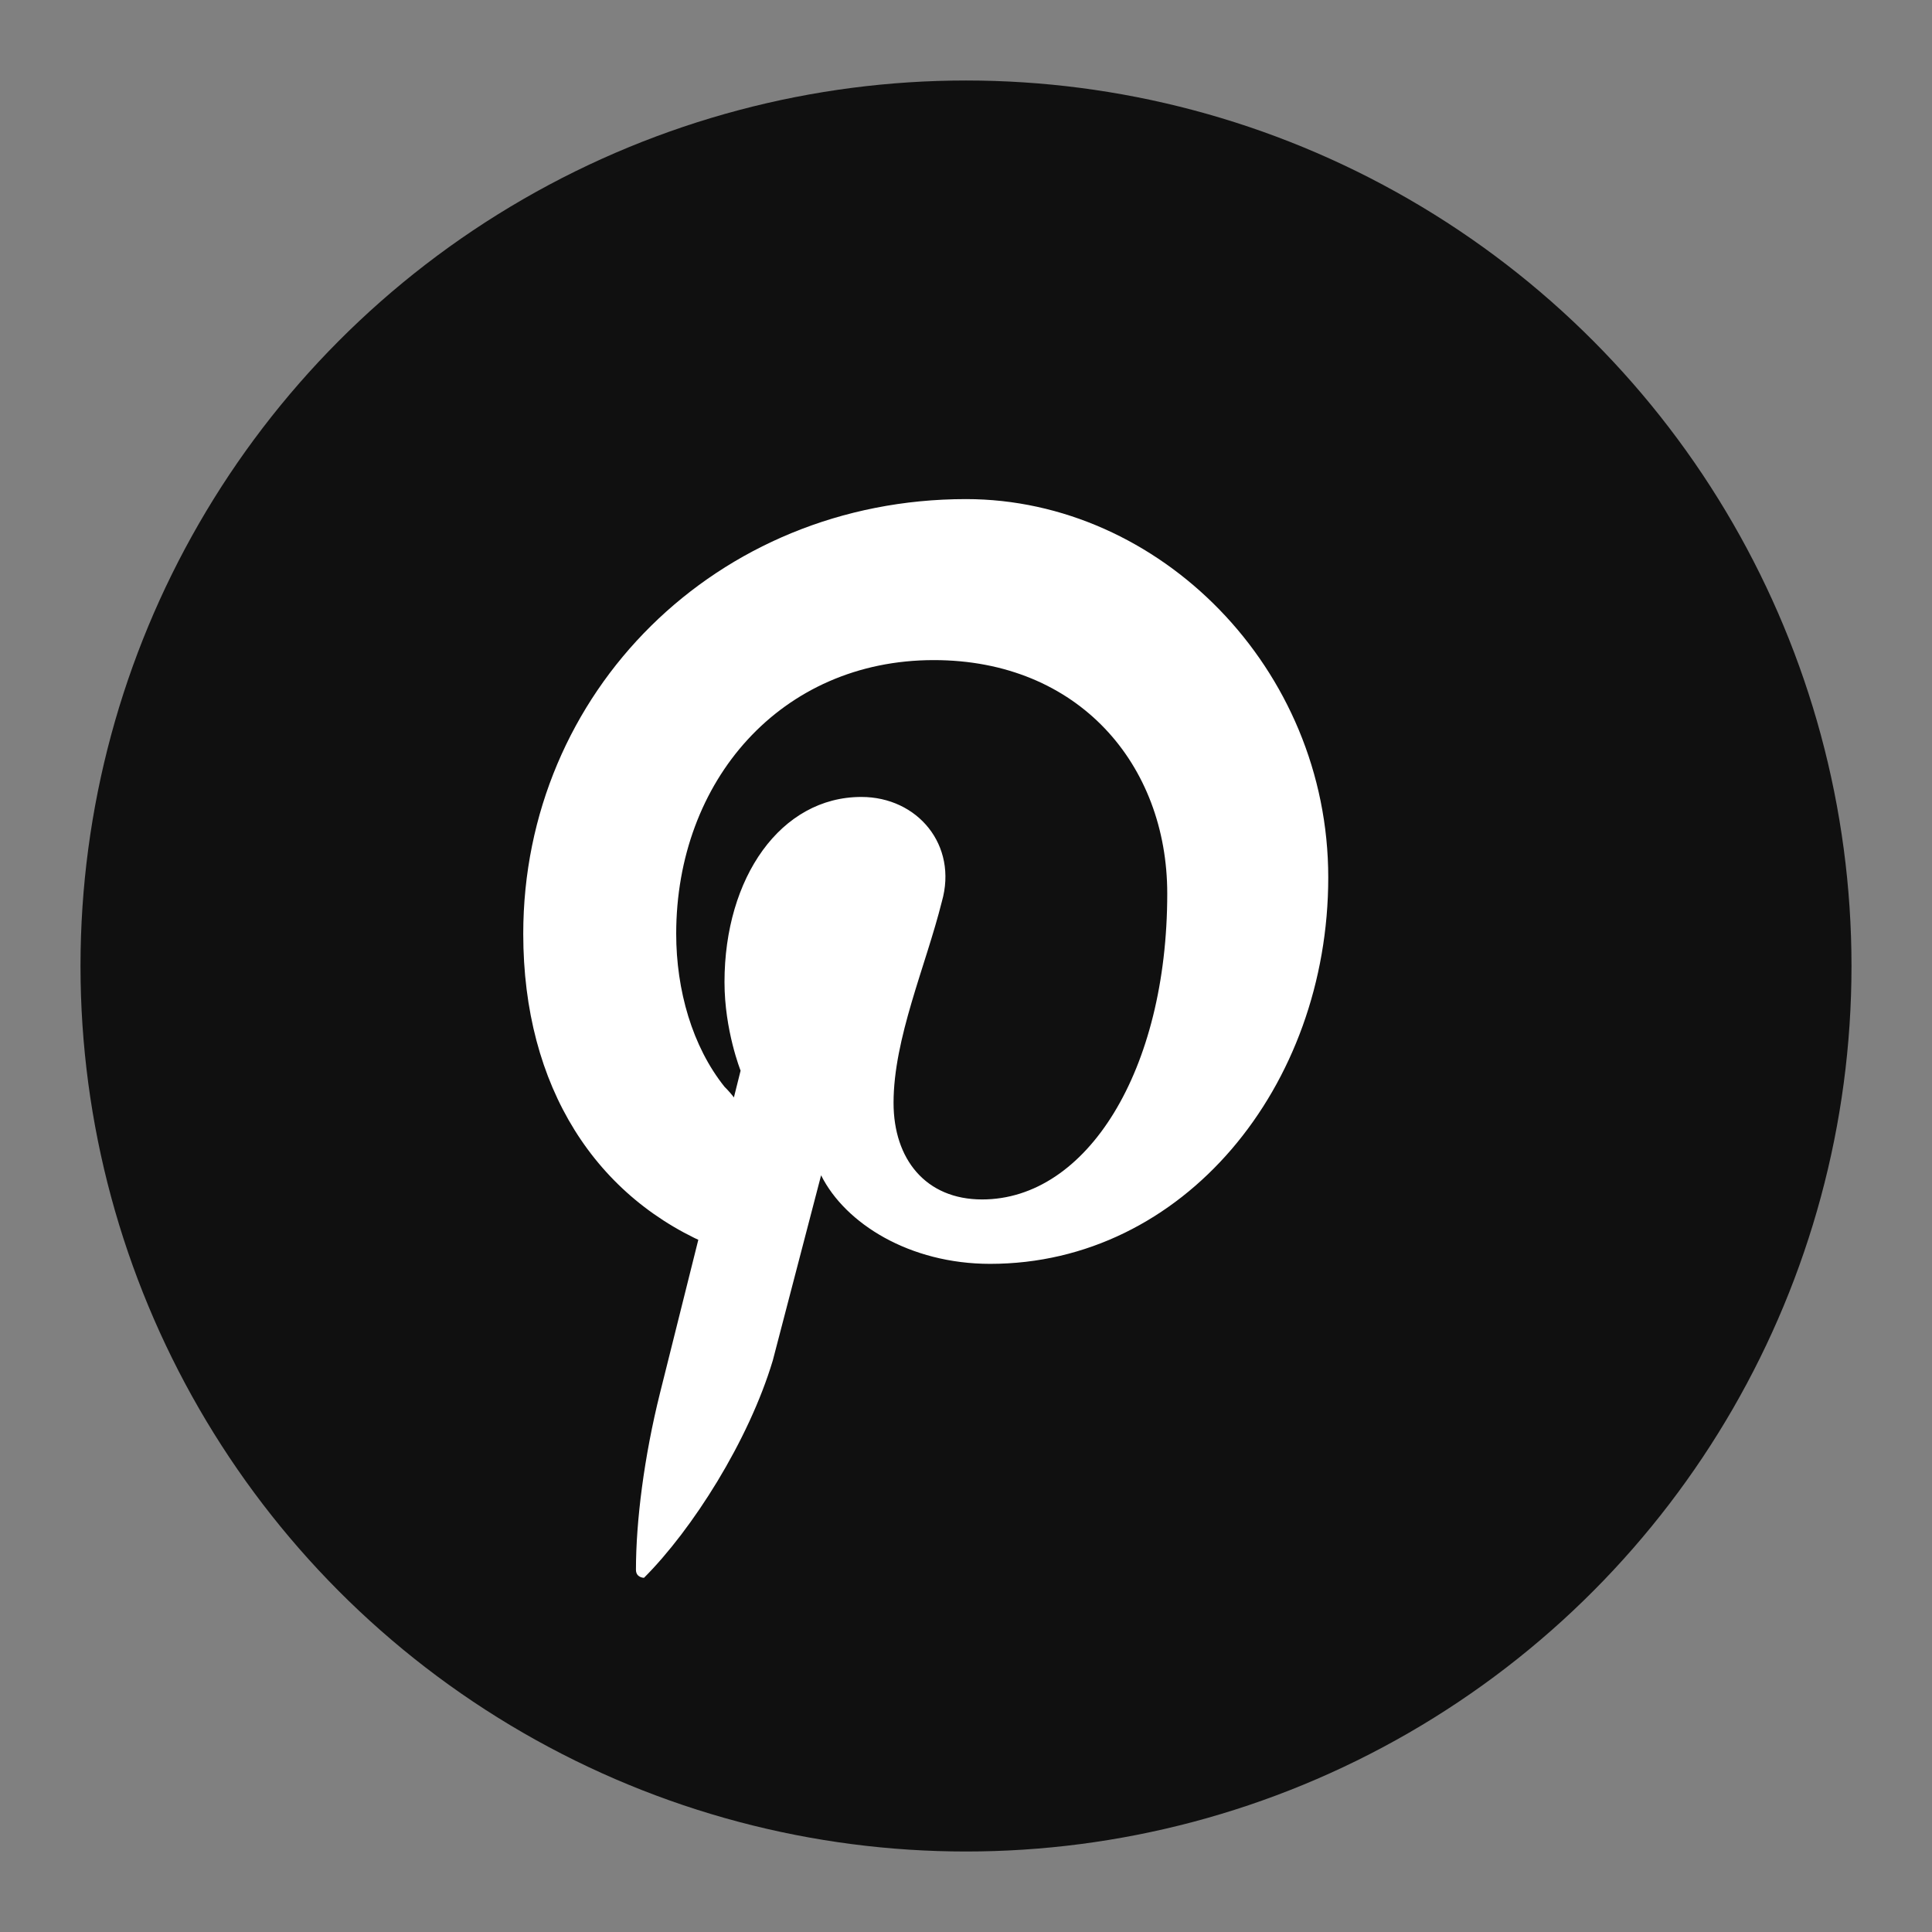
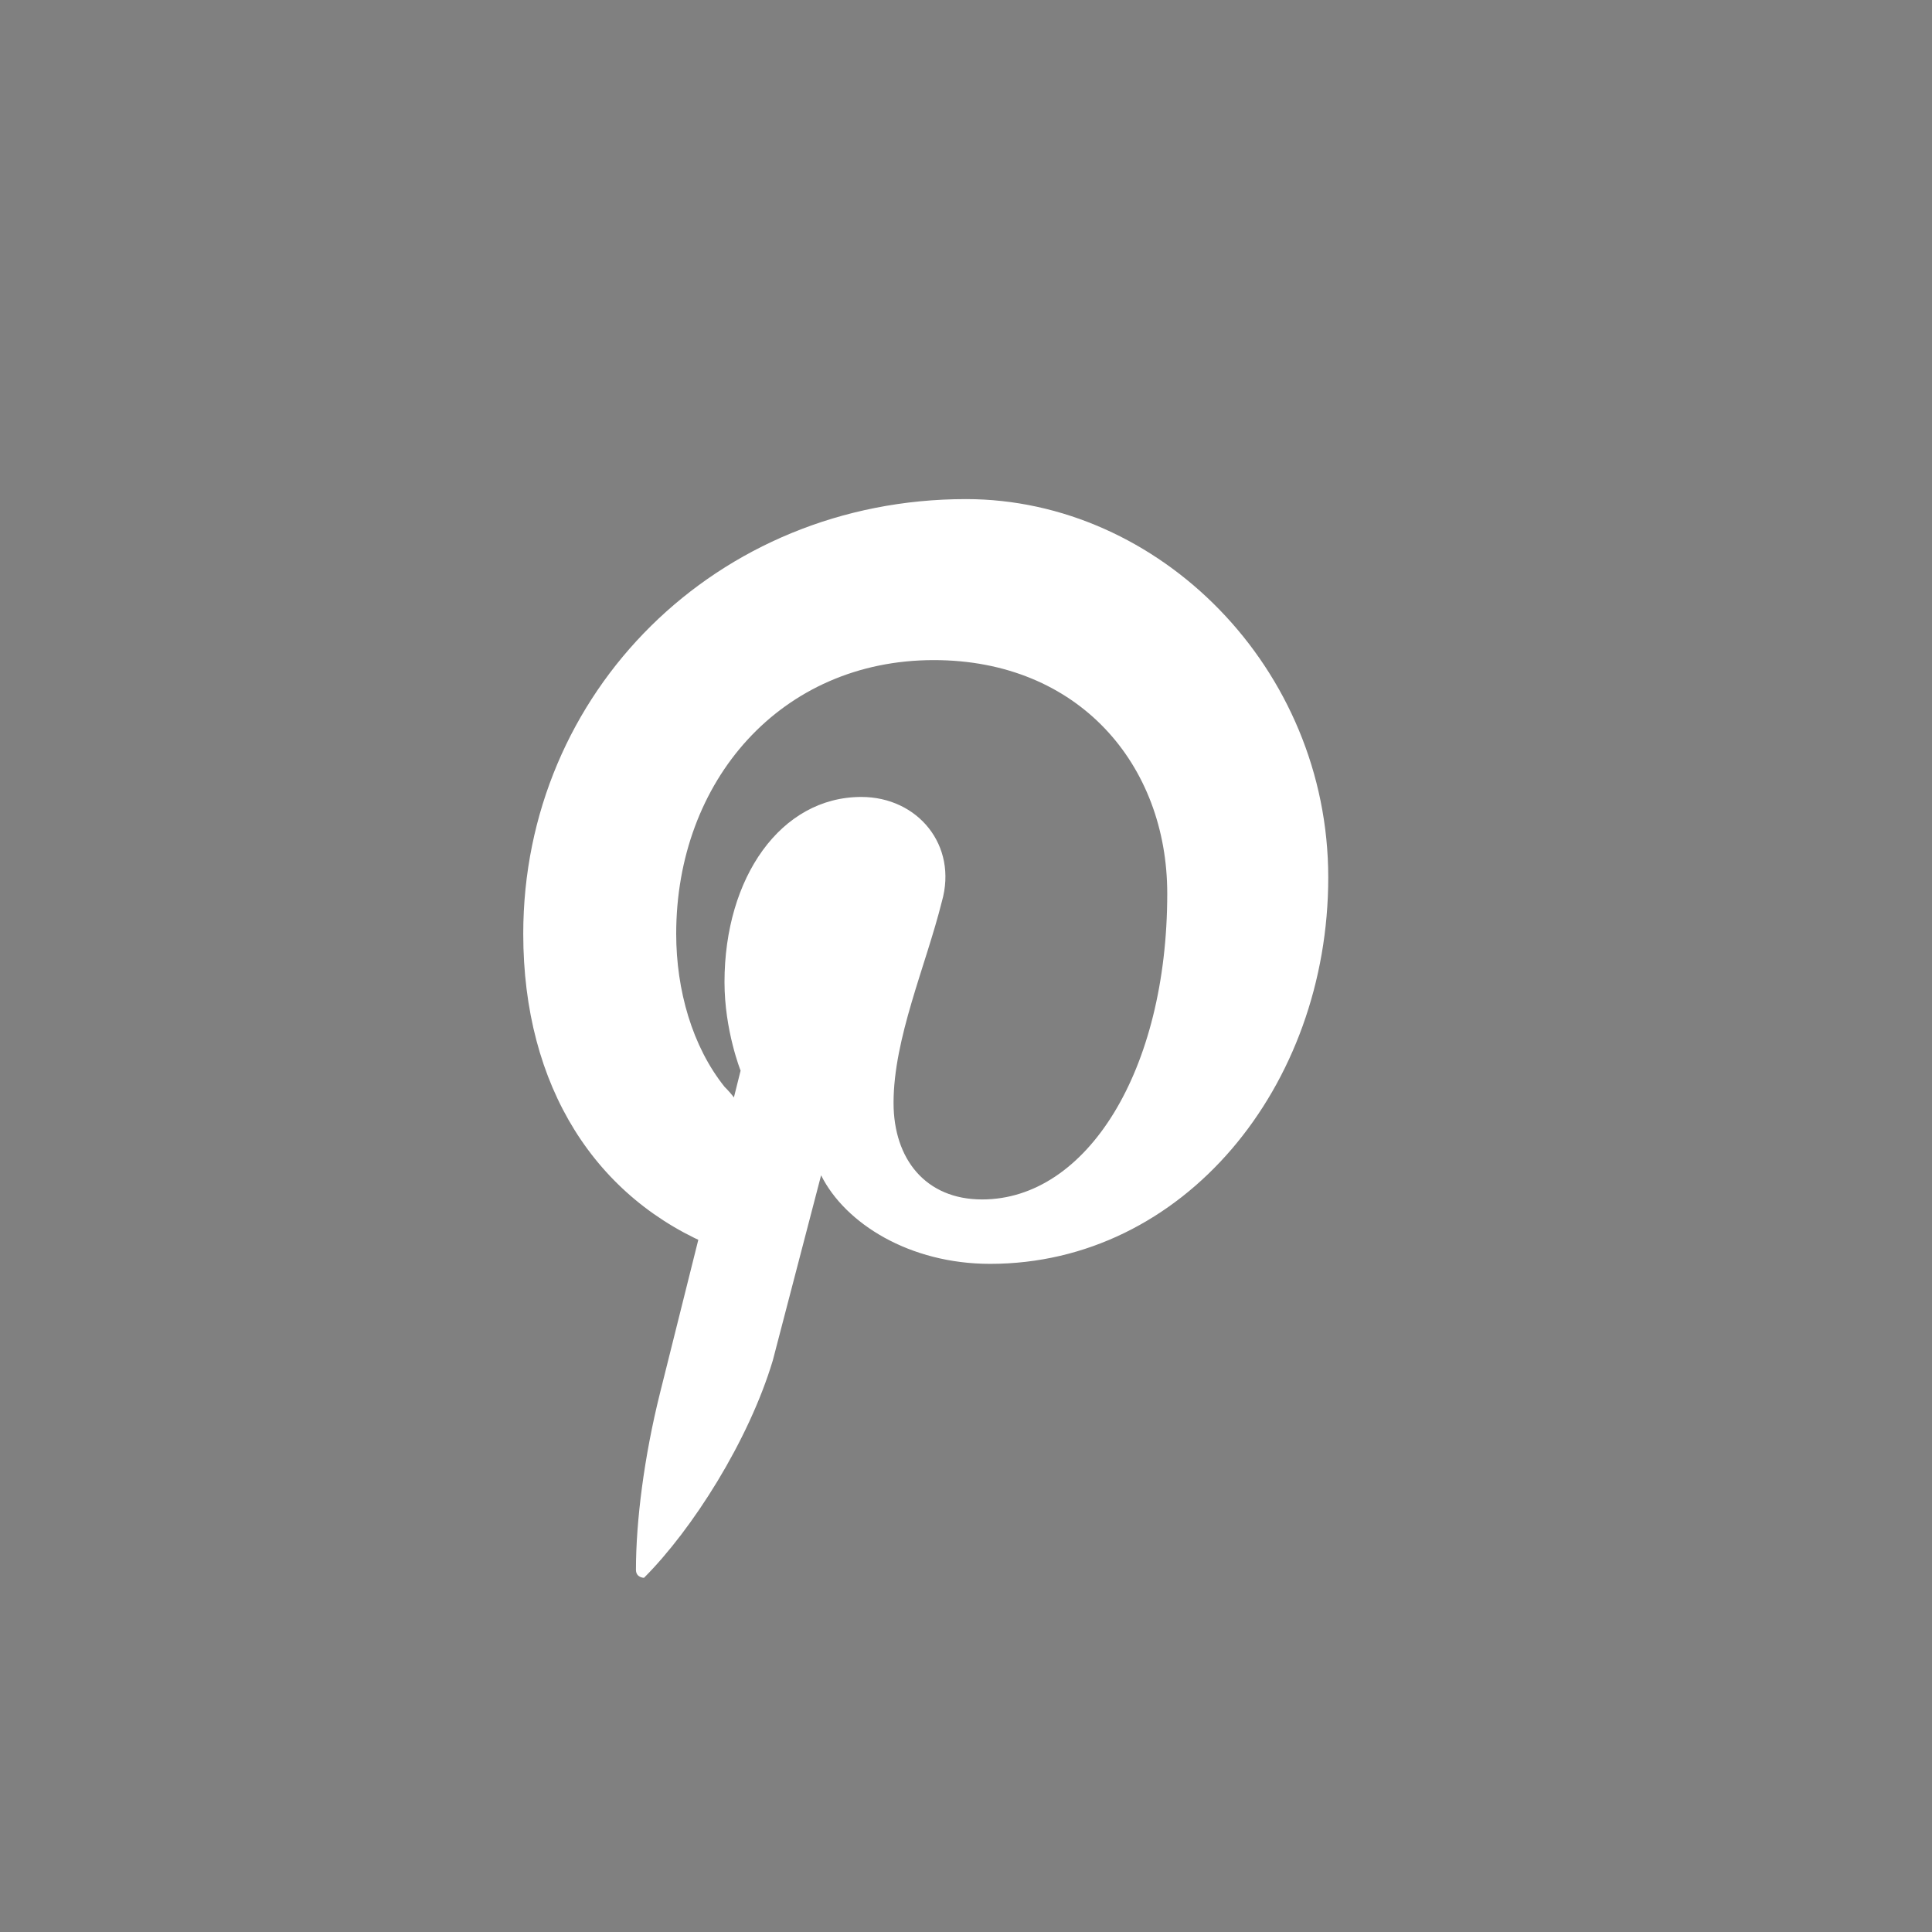
<svg xmlns="http://www.w3.org/2000/svg" width="24" height="24" viewBox="0 0 24 24" fill="none">
  <rect x="0" y="0" width="24" height="24" fill="#808080" stroke="none" />
-   <circle cx="12" cy="12" r="11" fill="#101010" />
  <path d="M12 6.2C8.9 6.2 6.5 8.6 6.5 11.6C6.5 13.5 7.4 14.9 8.9 15.5C9.1 15.5 9.2 15.4 9.2 15.2C9.2 15.1 9.3 14.5 9.3 14.2C9.3 13.9 9.2 13.7 9 13.5C8.6 13 8.4 12.3 8.4 11.6C8.4 9.7 9.7 8.2 11.6 8.2C13.4 8.2 14.5 9.5 14.5 11.1C14.5 13.3 13.5 14.9 12.2 14.9C11.5 14.9 11.1 14.4 11.1 13.7C11.1 12.9 11.5 12 11.7 11.2C11.9 10.5 11.4 9.9 10.7 9.9C9.7 9.9 9 10.9 9 12.2C9 12.8 9.2 13.3 9.2 13.3L8.2 17.3C8 18.1 7.9 18.9 7.9 19.5C7.9 19.6 8 19.6 8 19.6C8.6 19 9.3 17.9 9.6 16.9L10.2 14.6C10.5 15.2 11.3 15.7 12.3 15.7C14.7 15.7 16.5 13.5 16.5 10.9C16.5 8.3 14.4 6.2 12 6.2Z" fill="white" />
</svg>